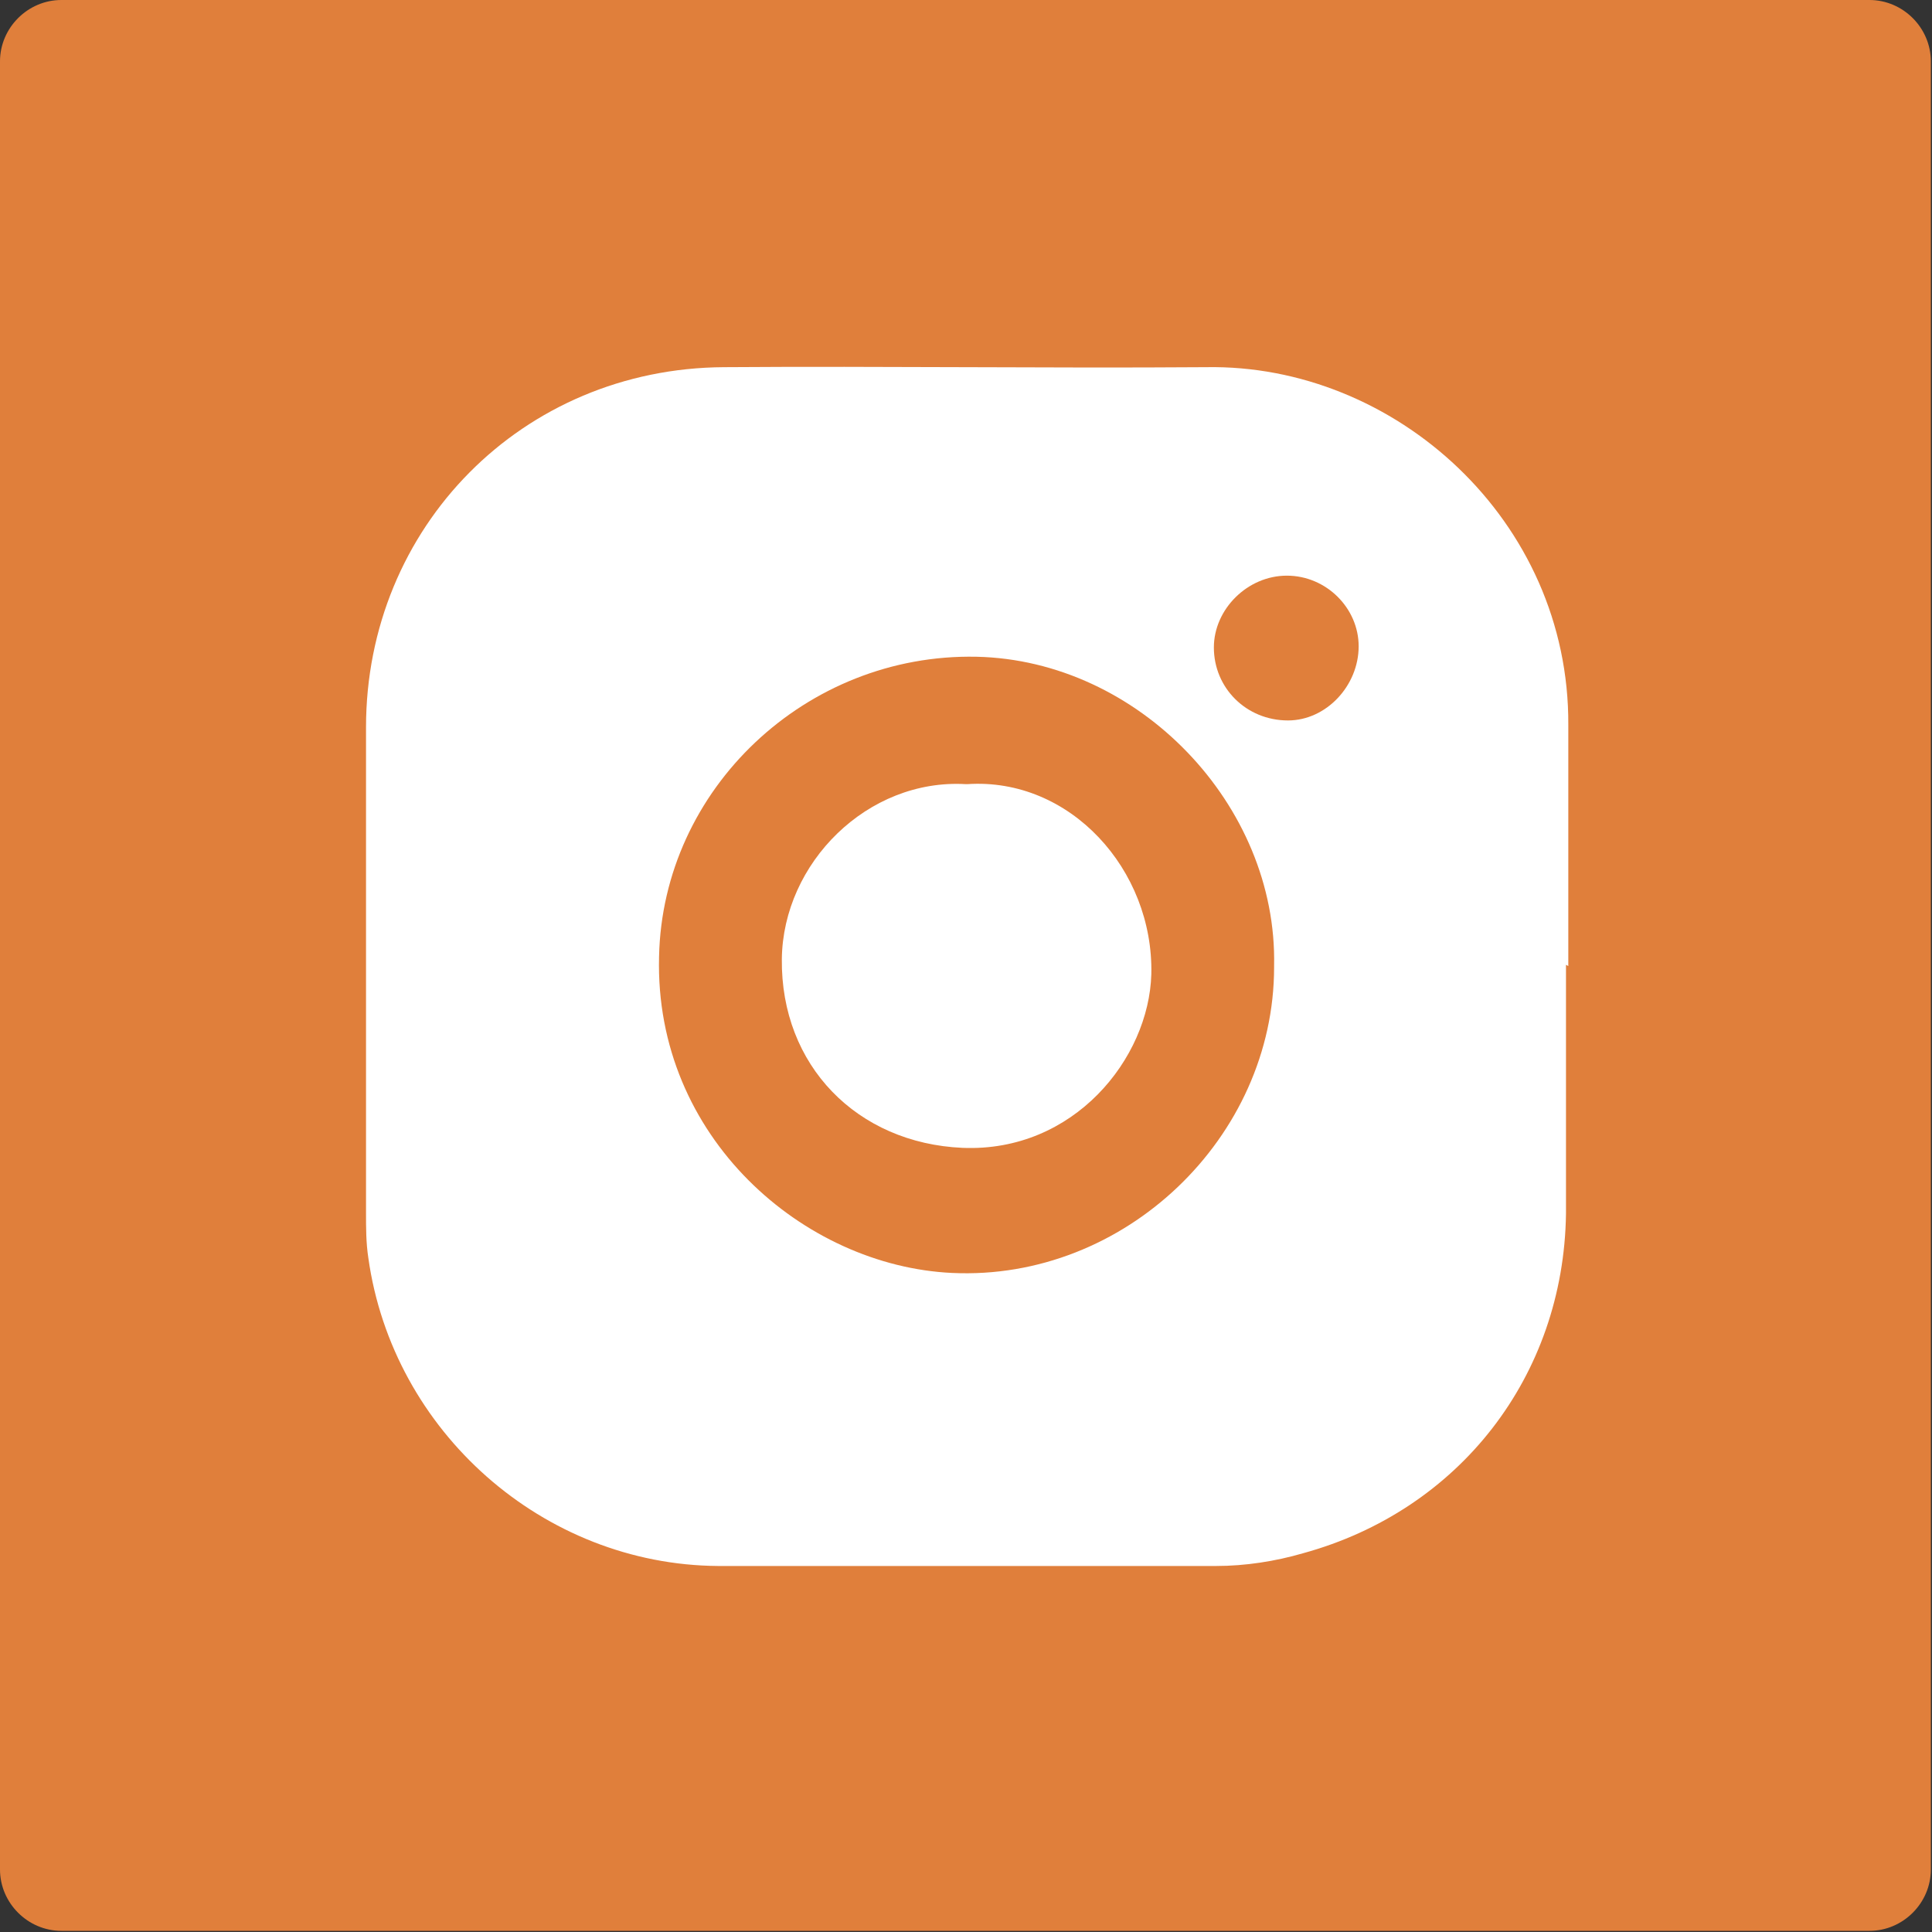
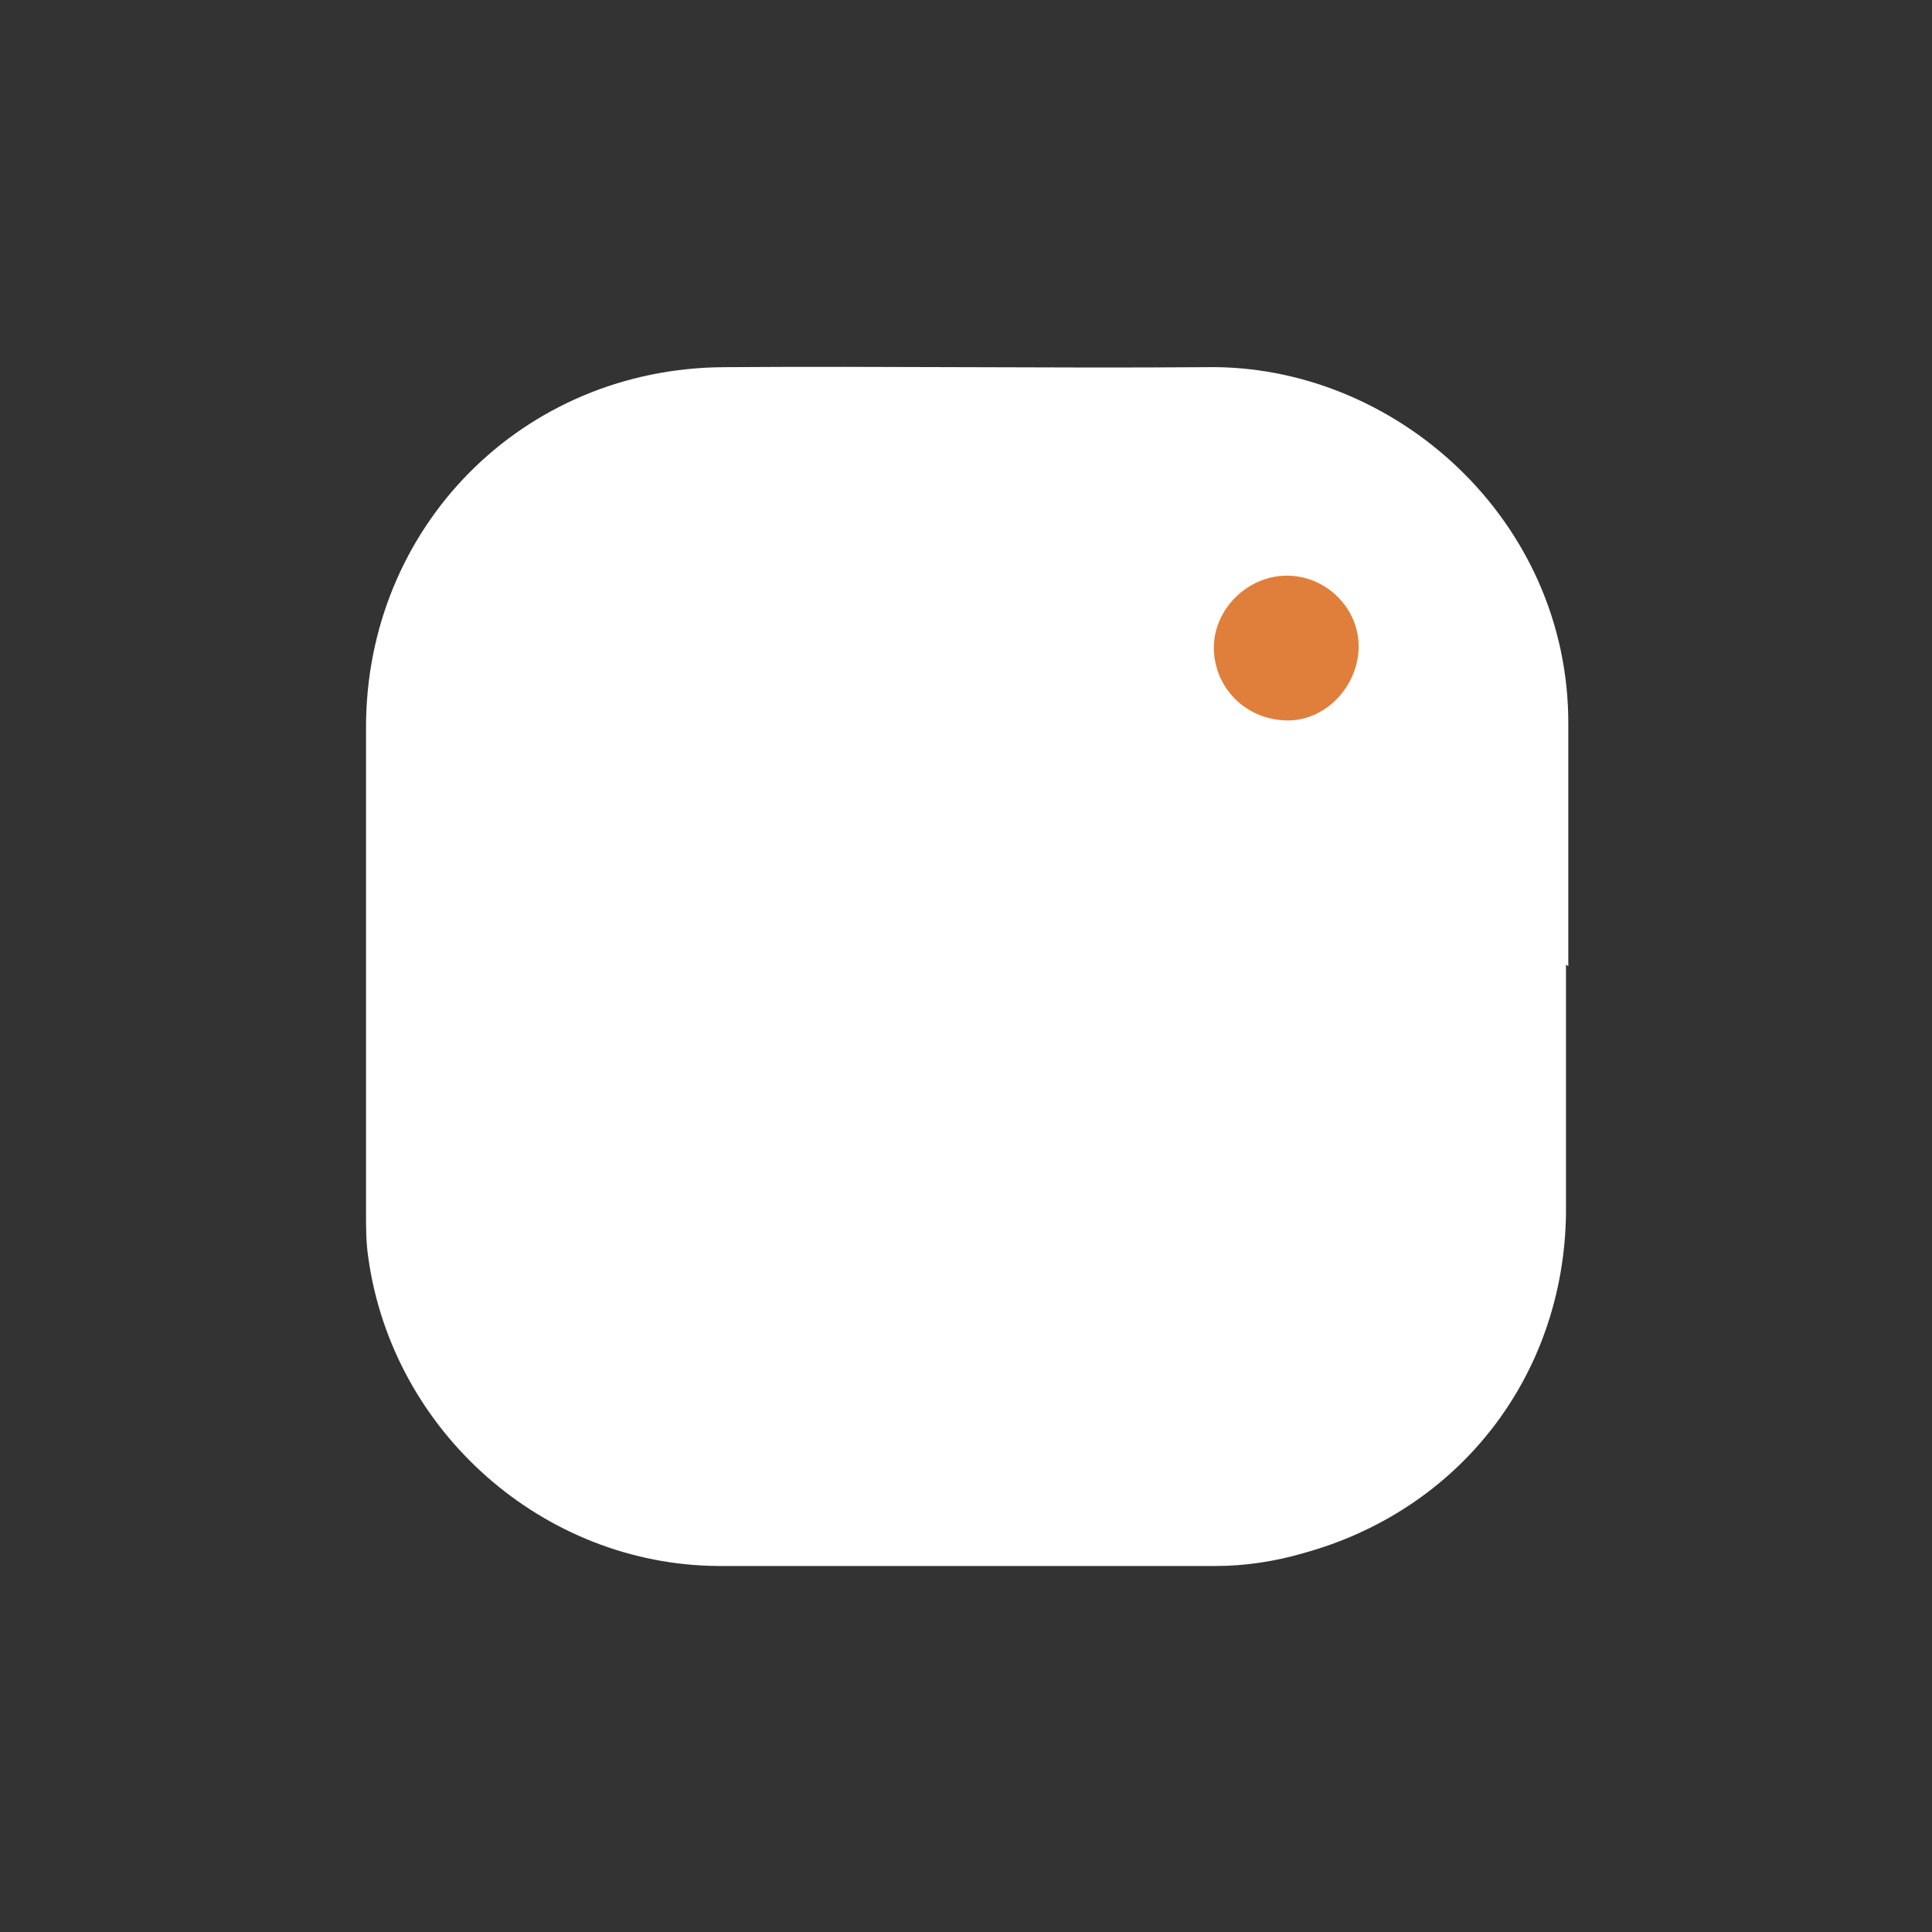
<svg xmlns="http://www.w3.org/2000/svg" id="Capa_2" viewBox="0 0 16.68 16.68">
  <rect x="0" y="0" width="16.68" height="16.68" fill="#333333" stroke="none" />
  <defs>
    <style>.cls-1{fill:#e07f3b;}.cls-2{fill:#fff;}</style>
  </defs>
  <g id="Capa_1-2">
-     <path class="cls-1" d="M0,16.14V.53C0,.24.24,0,.53,0h15.61c.29,0,.53.24.53.53v15.61c0,.29-.24.53-.53.53H.53c-.29,0-.53-.24-.53-.53" />
    <path class="cls-2" d="M13.52,8.33c0,.72,0,1.43,0,2.15-.02,1.4-.92,2.56-2.27,2.93-.24.07-.5.11-.75.11-1.43,0-2.87,0-4.3,0-1.51-.01-2.81-1.16-3.02-2.66-.02-.13-.02-.26-.02-.39,0-1.4,0-2.79,0-4.19,0-1.73,1.35-3.1,3.09-3.11,1.39-.01,2.77.01,4.16,0,1.63-.03,3.14,1.32,3.13,3.09,0,.69,0,1.38,0,2.08h0Z" />
-     <path class="cls-1" d="M11,8.35c0,1.47-1.29,2.71-2.78,2.64-1.28-.06-2.57-1.17-2.53-2.73.03-1.45,1.27-2.62,2.74-2.59,1.4.03,2.6,1.28,2.57,2.67ZM8.34,6.77c-.85-.05-1.58.68-1.59,1.51-.01.92.65,1.59,1.56,1.63.96.04,1.61-.77,1.63-1.5.02-.9-.7-1.7-1.59-1.64Z" />
    <path class="cls-1" d="M11.73,5.58c0,.34-.28.64-.61.64-.36,0-.64-.28-.64-.63,0-.33.29-.62.63-.62.34,0,.62.28.62.61Z" />
  </g>
</svg>